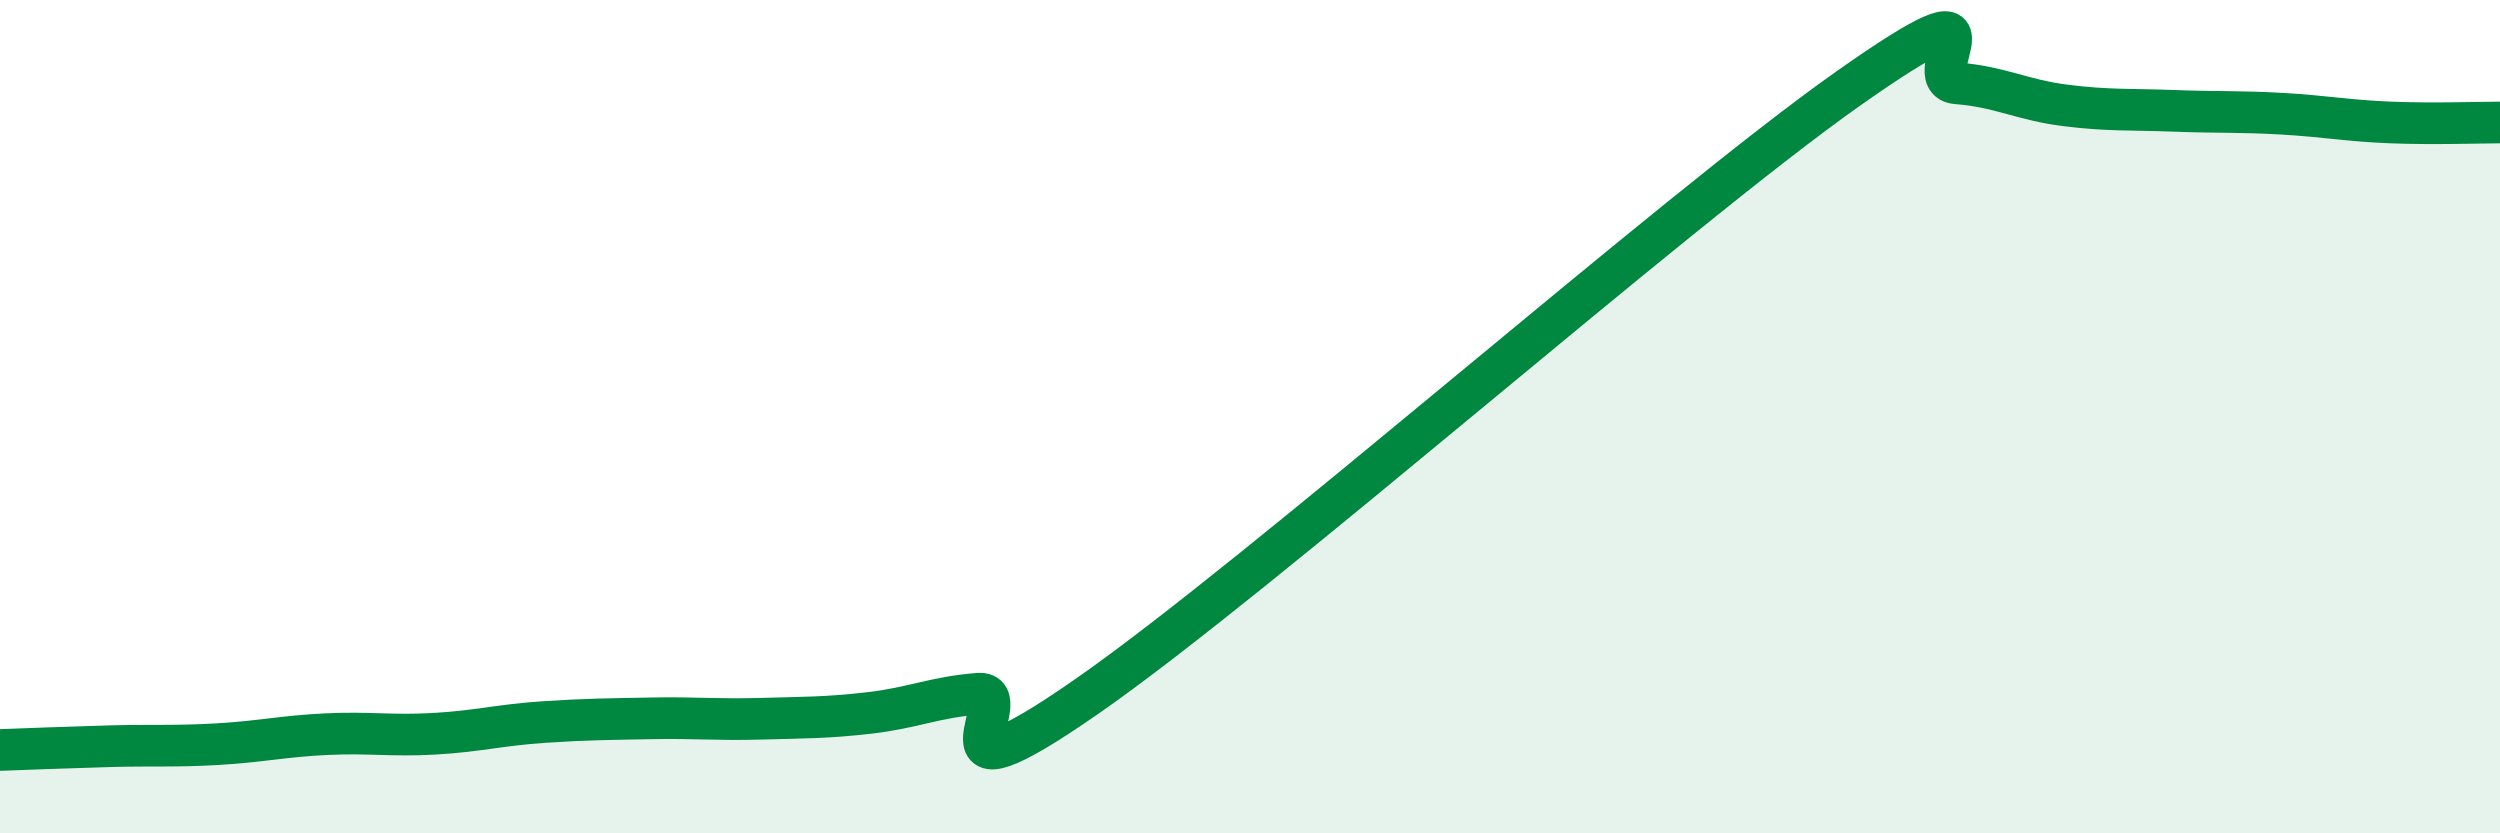
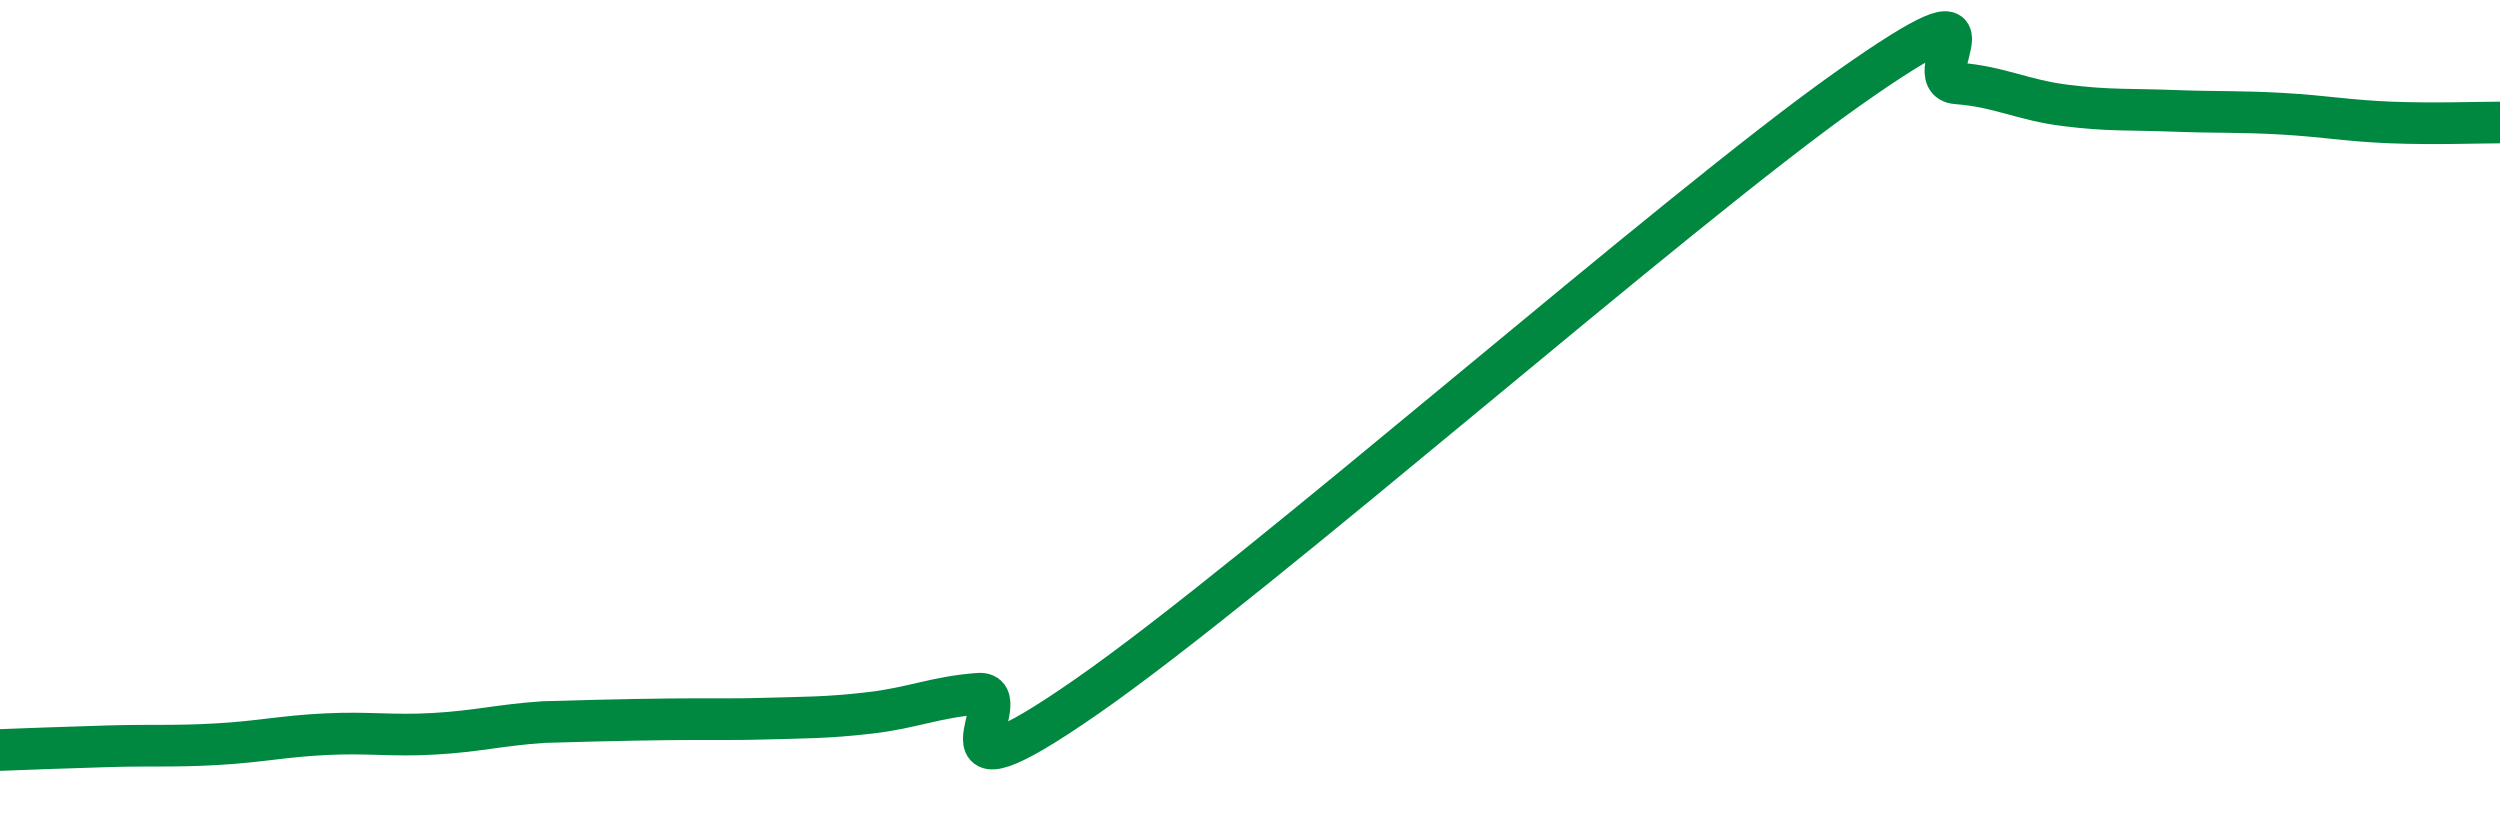
<svg xmlns="http://www.w3.org/2000/svg" width="60" height="20" viewBox="0 0 60 20">
-   <path d="M 0,18 C 0.52,17.98 1.57,17.94 2.61,17.91 C 3.65,17.88 4.18,17.92 5.22,17.86 C 6.26,17.8 6.79,17.67 7.83,17.62 C 8.87,17.57 9.39,17.67 10.43,17.61 C 11.47,17.55 12,17.4 13.04,17.33 C 14.08,17.26 14.61,17.26 15.65,17.24 C 16.69,17.22 17.22,17.28 18.26,17.25 C 19.3,17.22 19.83,17.23 20.87,17.11 C 21.91,16.99 22.44,16.73 23.48,16.65 C 24.52,16.57 21.92,19.61 26.09,16.71 C 30.26,13.81 40.18,5.07 44.35,2.13 C 48.52,-0.81 45.92,1.92 46.96,2 C 48,2.08 48.53,2.4 49.57,2.53 C 50.61,2.66 51.13,2.62 52.17,2.66 C 53.21,2.7 53.74,2.67 54.78,2.73 C 55.82,2.79 56.35,2.9 57.39,2.94 C 58.43,2.98 59.48,2.94 60,2.94L60 20L0 20Z" fill="#008740" opacity="0.1" stroke-linecap="round" stroke-linejoin="round" />
-   <path d="M 0,18 C 0.52,17.98 1.57,17.94 2.61,17.91 C 3.65,17.88 4.18,17.92 5.22,17.86 C 6.26,17.8 6.79,17.67 7.83,17.62 C 8.87,17.57 9.39,17.67 10.43,17.61 C 11.47,17.55 12,17.4 13.04,17.33 C 14.08,17.26 14.61,17.26 15.65,17.24 C 16.69,17.22 17.22,17.28 18.26,17.25 C 19.3,17.22 19.83,17.23 20.87,17.11 C 21.91,16.99 22.44,16.73 23.48,16.65 C 24.52,16.57 21.92,19.61 26.09,16.71 C 30.26,13.81 40.18,5.07 44.35,2.13 C 48.52,-0.81 45.92,1.92 46.96,2 C 48,2.08 48.53,2.4 49.57,2.53 C 50.61,2.66 51.13,2.62 52.17,2.66 C 53.21,2.7 53.74,2.67 54.78,2.73 C 55.82,2.79 56.35,2.9 57.39,2.94 C 58.43,2.98 59.48,2.94 60,2.94" stroke="#008740" stroke-width="1" fill="none" stroke-linecap="round" stroke-linejoin="round" />
+   <path d="M 0,18 C 0.52,17.98 1.57,17.94 2.61,17.91 C 3.65,17.88 4.18,17.92 5.22,17.86 C 6.26,17.8 6.79,17.67 7.83,17.62 C 8.87,17.57 9.39,17.67 10.43,17.61 C 11.47,17.55 12,17.4 13.04,17.33 C 16.69,17.22 17.22,17.28 18.26,17.25 C 19.3,17.22 19.83,17.23 20.87,17.11 C 21.91,16.99 22.44,16.73 23.48,16.65 C 24.52,16.57 21.92,19.61 26.09,16.71 C 30.26,13.81 40.18,5.07 44.35,2.13 C 48.52,-0.81 45.92,1.92 46.96,2 C 48,2.08 48.53,2.4 49.57,2.53 C 50.61,2.66 51.13,2.62 52.17,2.66 C 53.21,2.7 53.74,2.67 54.78,2.73 C 55.82,2.79 56.35,2.9 57.39,2.94 C 58.43,2.98 59.48,2.94 60,2.94" stroke="#008740" stroke-width="1" fill="none" stroke-linecap="round" stroke-linejoin="round" />
</svg>